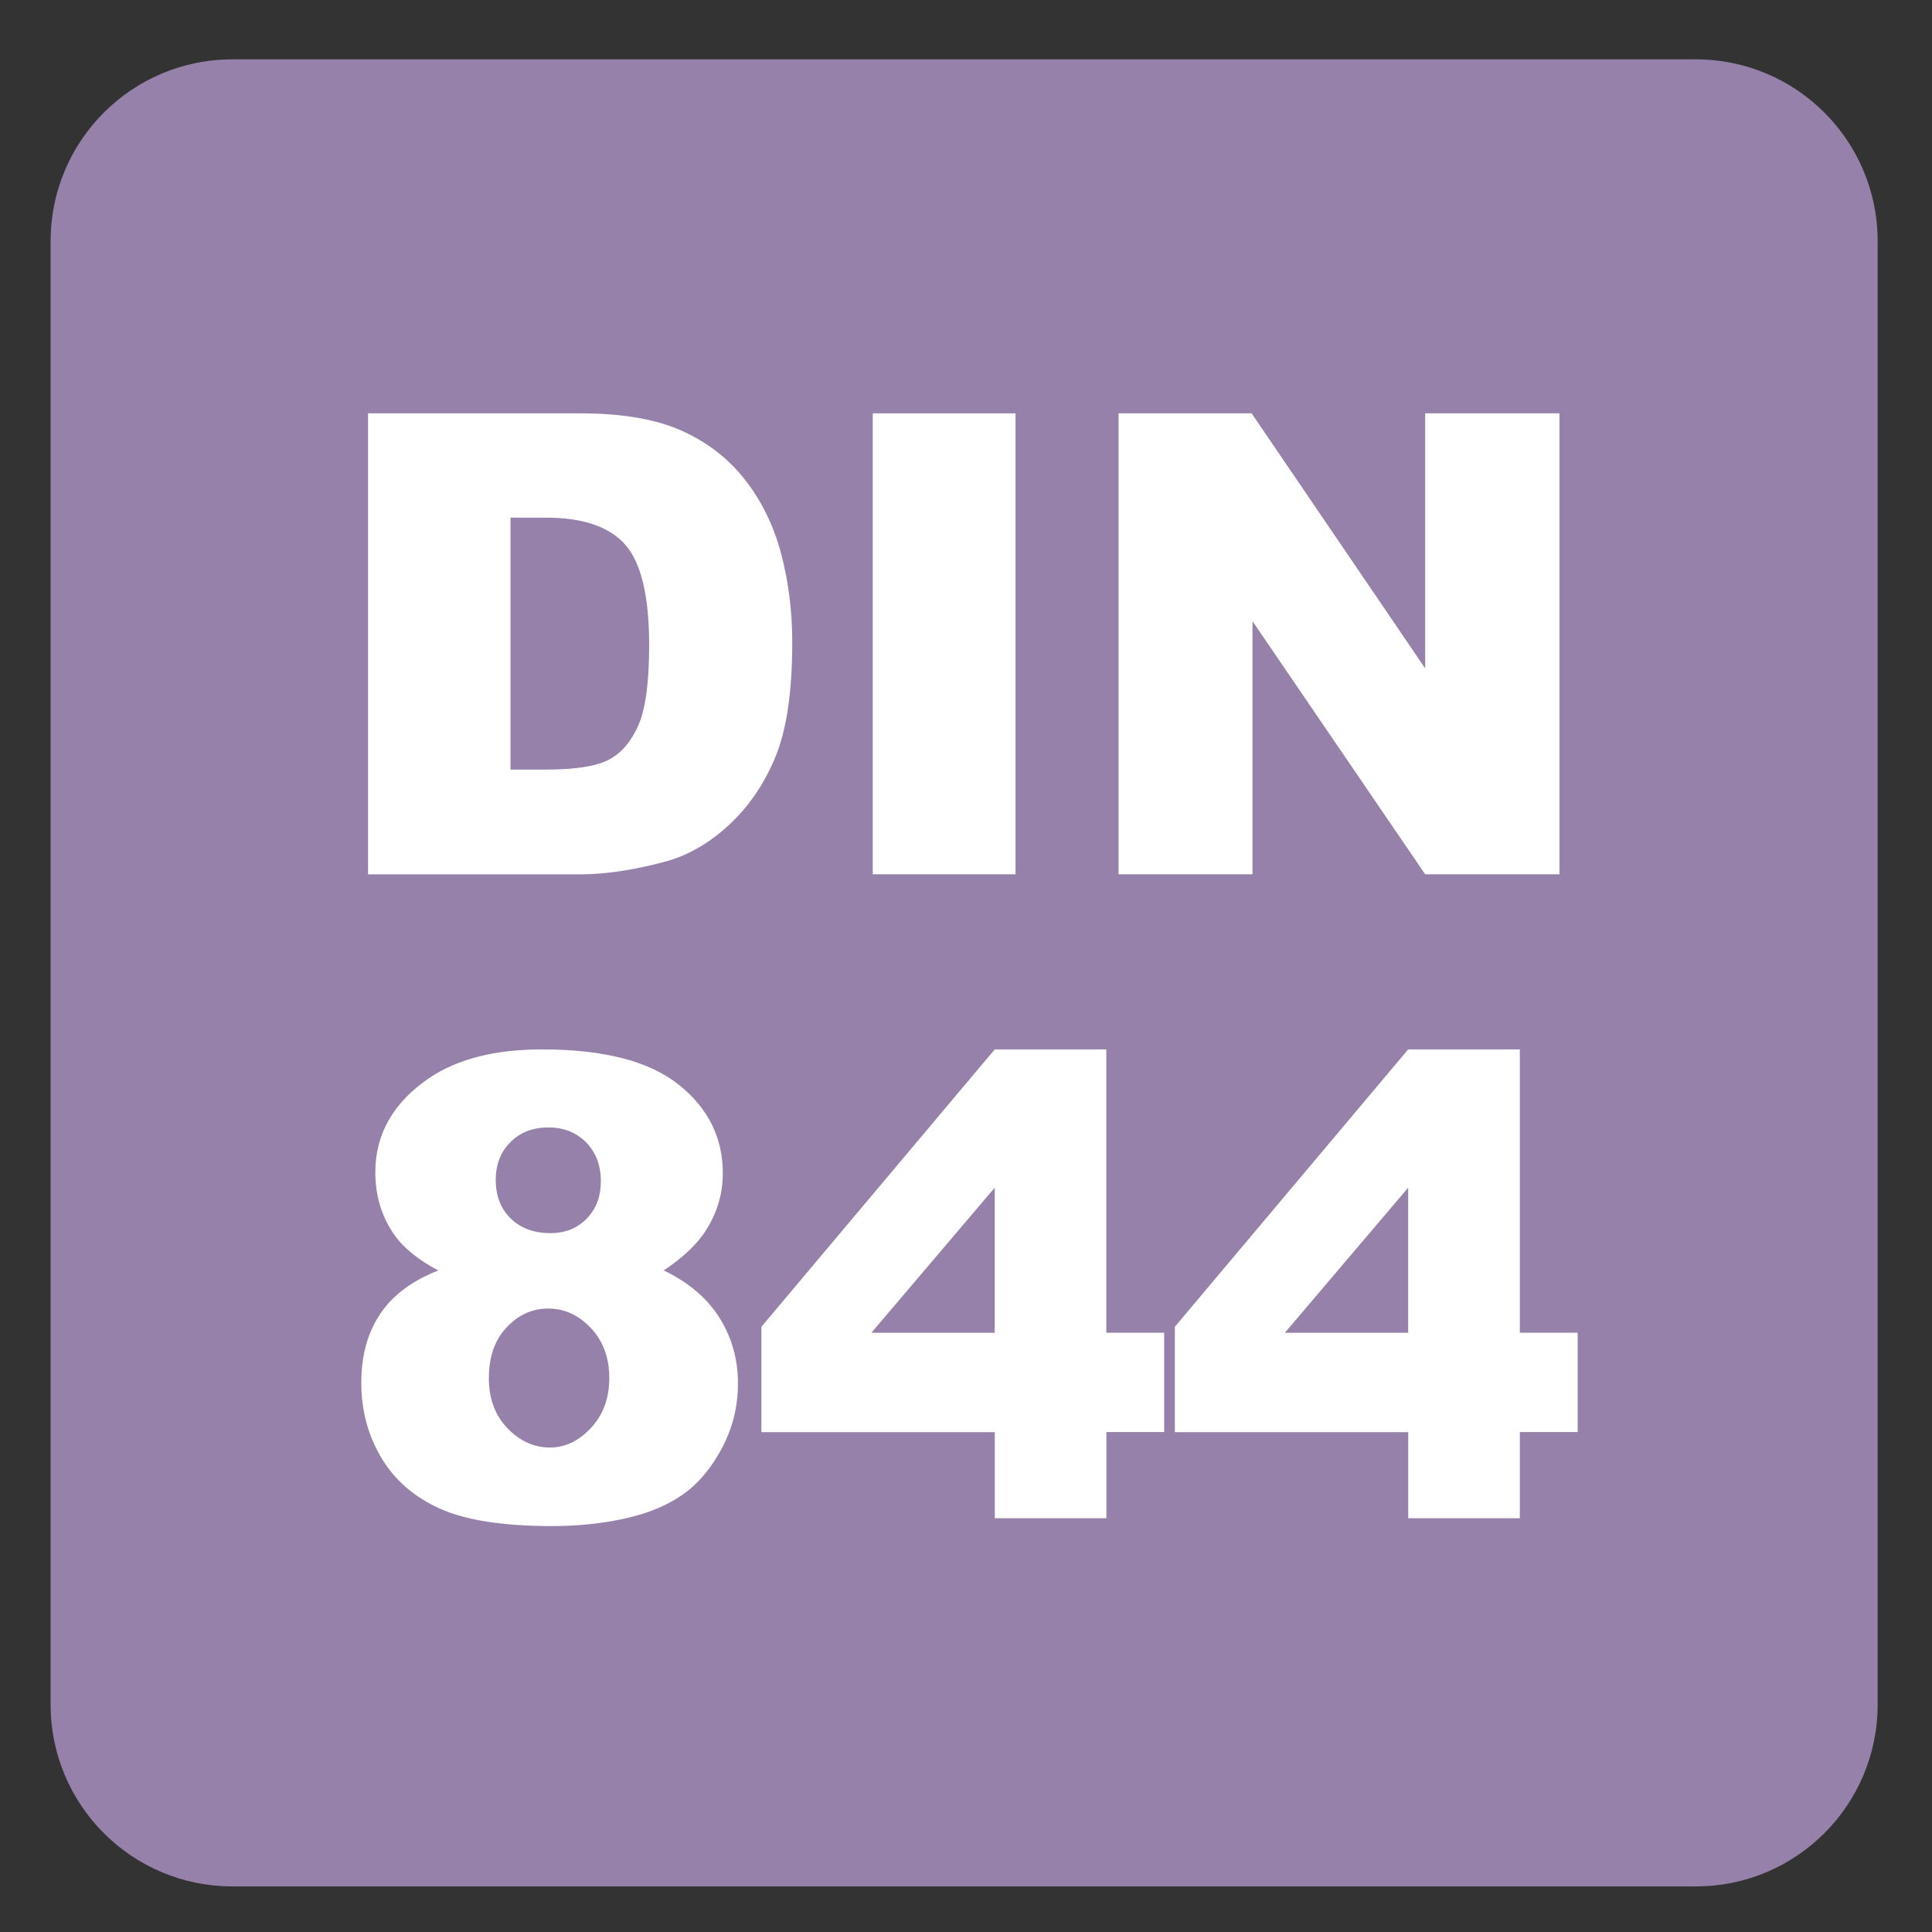
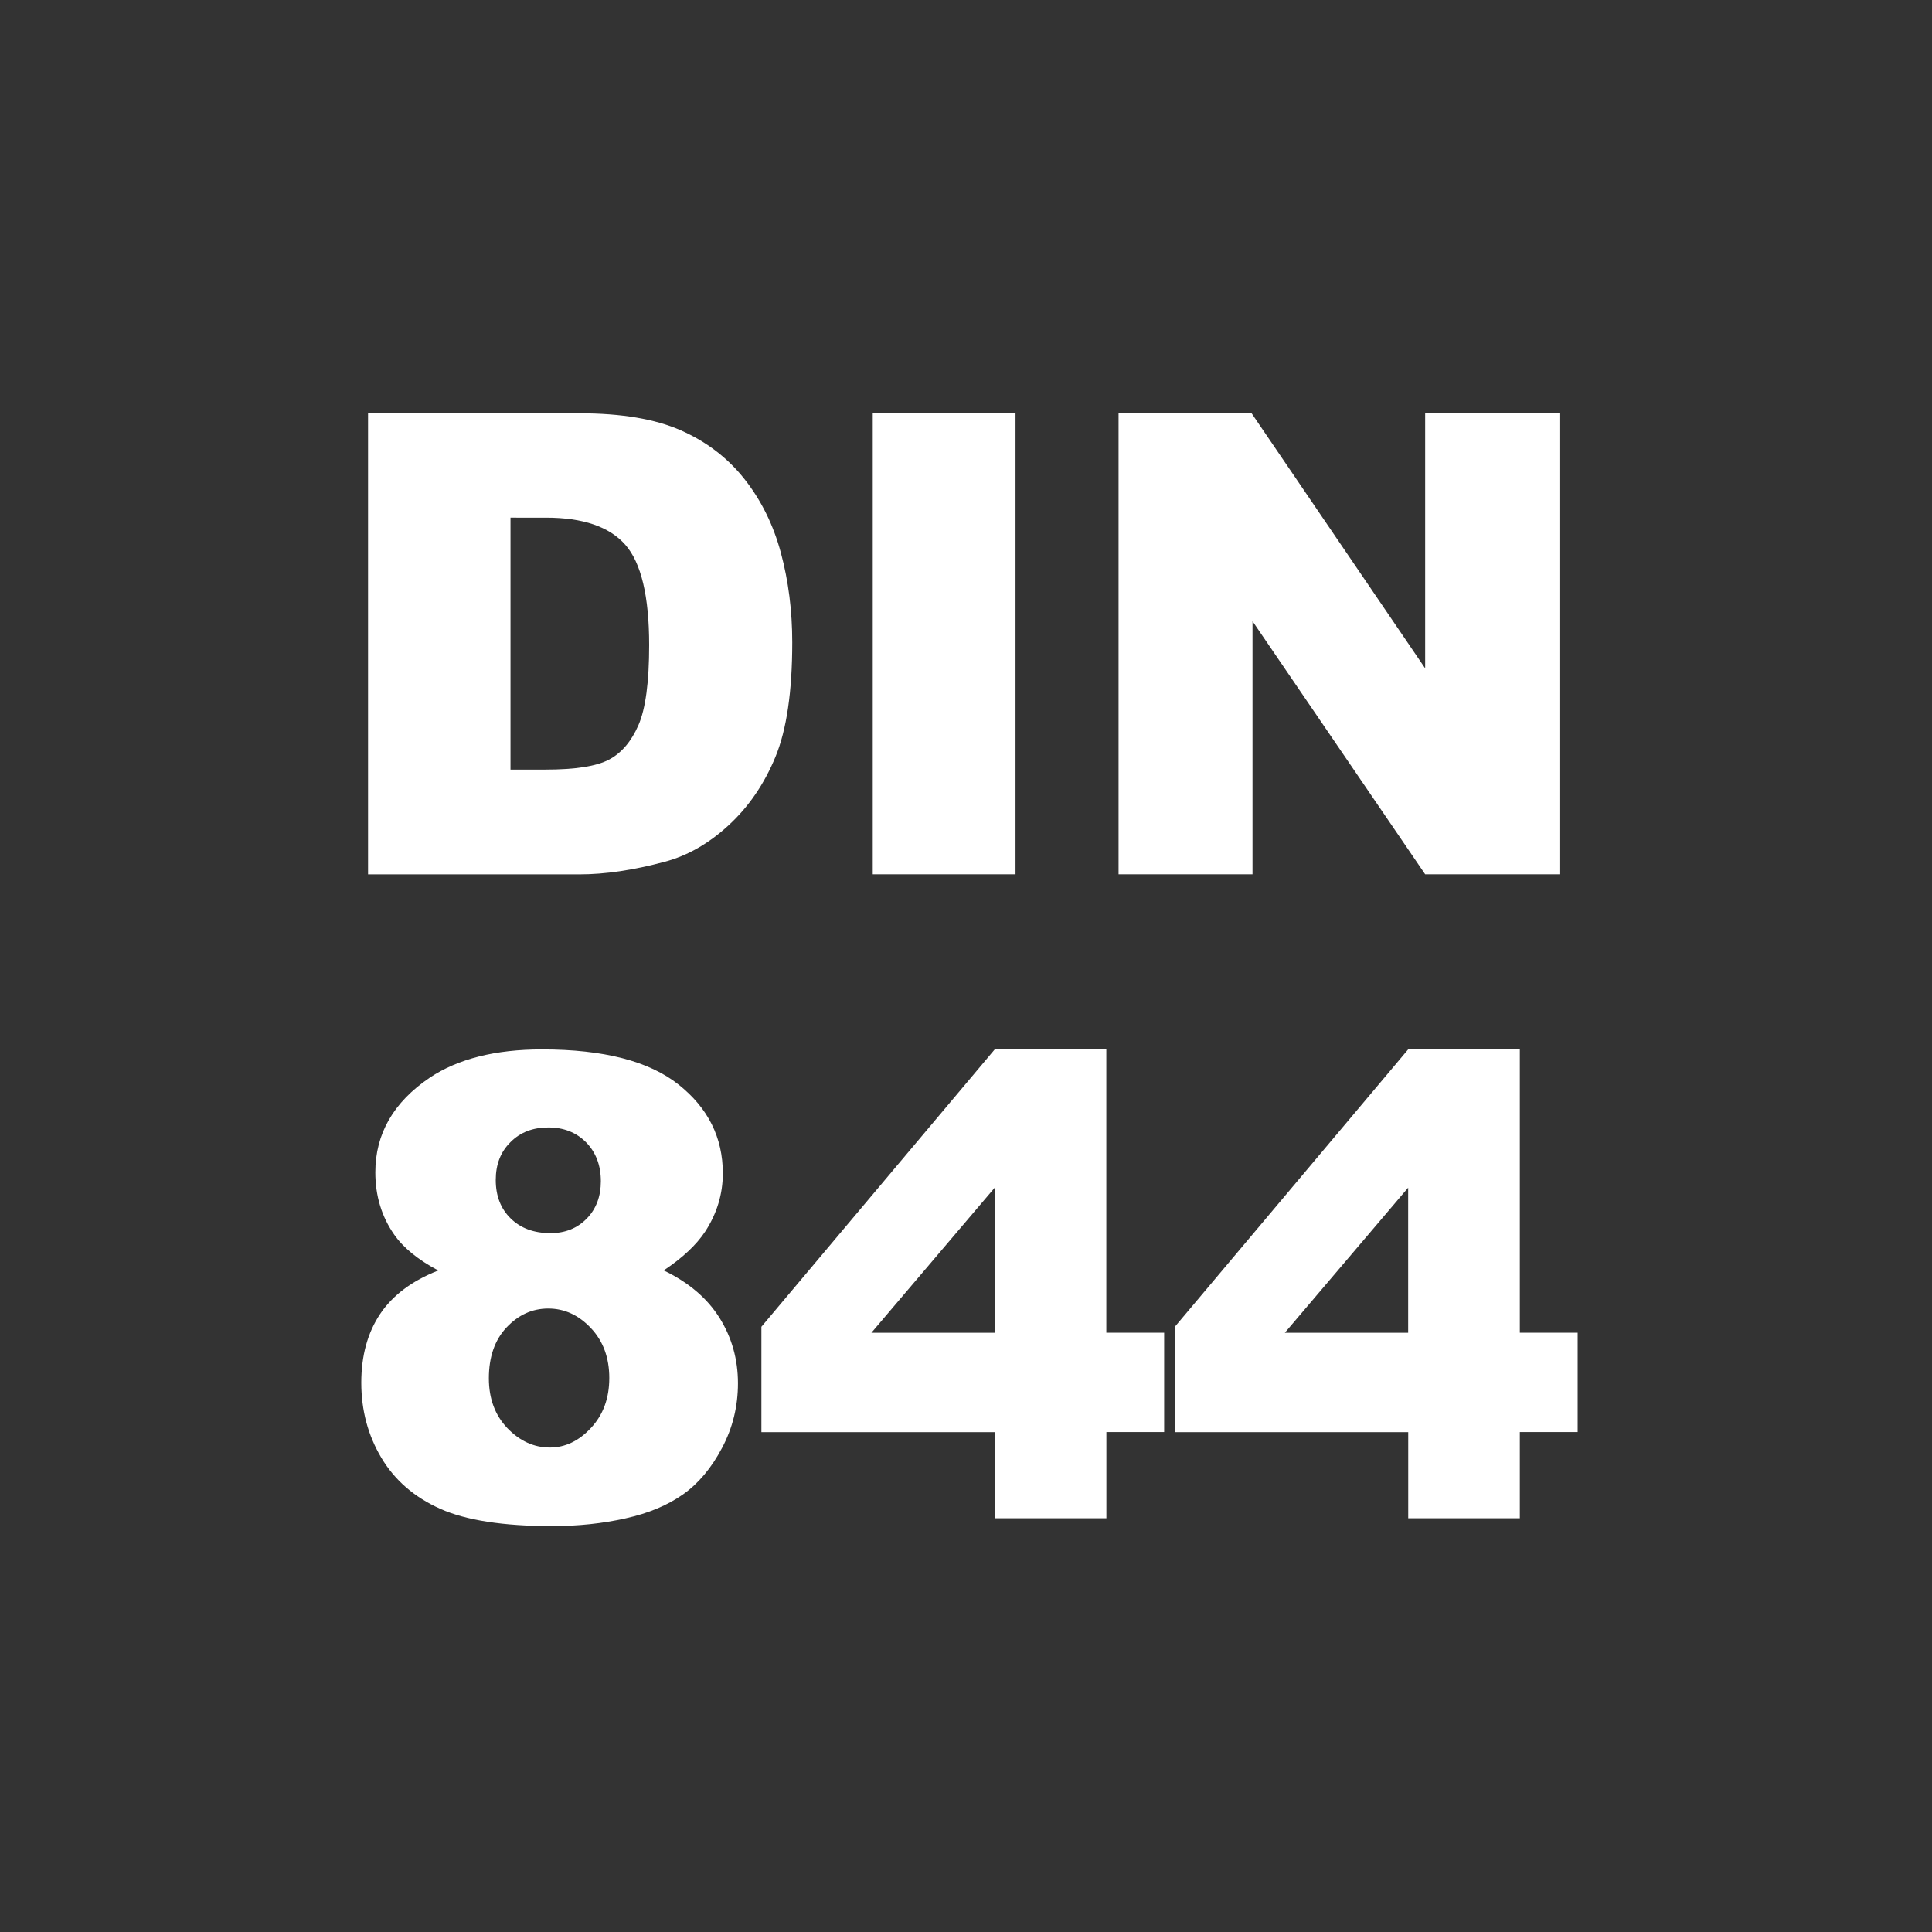
<svg xmlns="http://www.w3.org/2000/svg" version="1.1" x="0px" y="0px" viewBox="0 0 30 30" style="enable-background:new 0 0 30 30;" xml:space="preserve">
  <rect x="0" y="0" width="30" height="30" fill="#333333" stroke="none" />
  <g id="_x31_0080000015_x5F_DIN_x5F_844.svg">
    <g>
      <g>
-         <path style="fill:#9581AA;" d="M26.335,0.922H3.607c-1.558,0-2.821,1.263-2.821,2.822v22.725c0,1.56,1.263,2.823,2.821,2.823     h22.728c1.557,0,2.821-1.263,2.821-2.823V3.744C29.156,2.185,27.892,0.922,26.335,0.922" />
-       </g>
+         </g>
      <g>
        <path style="fill:#FFFFFF;" d="M5.715,6.418h3.286c0.648,0,1.171,0.088,1.57,0.264s0.729,0.428,0.989,0.757     s0.449,0.711,0.566,1.147s0.176,0.898,0.176,1.387c0,0.765-0.087,1.358-0.261,1.78s-0.416,0.775-0.725,1.06     s-0.641,0.475-0.996,0.569c-0.485,0.13-0.924,0.195-1.318,0.195H5.715V6.418z M7.927,8.039v3.911h0.542     c0.462,0,0.791-0.051,0.986-0.154s0.348-0.282,0.459-0.537s0.166-0.67,0.166-1.243c0-0.758-0.124-1.278-0.371-1.558     s-0.658-0.42-1.23-0.42H7.927z" />
        <path style="fill:#FFFFFF;" d="M13.552,6.418h2.217v7.158h-2.217V6.418z" />
        <path style="fill:#FFFFFF;" d="M17.37,6.418h2.065l2.695,3.96v-3.96h2.085v7.158h-2.085l-2.681-3.93v3.93h-2.08V6.418z" />
        <path style="fill:#FFFFFF;" d="M6.805,19.728c-0.312-0.166-0.541-0.352-0.684-0.557c-0.195-0.28-0.293-0.603-0.293-0.967     c0-0.599,0.282-1.089,0.845-1.47c0.439-0.293,1.021-0.439,1.743-0.439c0.957,0,1.664,0.182,2.122,0.547     c0.458,0.364,0.686,0.823,0.686,1.377c0,0.322-0.091,0.623-0.273,0.903c-0.137,0.208-0.352,0.41-0.645,0.605     c0.387,0.186,0.676,0.432,0.867,0.737s0.286,0.645,0.286,1.016c0,0.358-0.082,0.692-0.247,1.003     c-0.165,0.312-0.366,0.552-0.605,0.721s-0.537,0.294-0.894,0.373c-0.356,0.08-0.736,0.12-1.14,0.12     c-0.758,0-1.338-0.09-1.738-0.269s-0.705-0.442-0.913-0.791s-0.312-0.737-0.312-1.167c0-0.42,0.098-0.775,0.293-1.067     C6.097,20.113,6.398,19.888,6.805,19.728z M7.591,21.403c0,0.315,0.096,0.573,0.288,0.774c0.192,0.199,0.412,0.3,0.659,0.3     c0.238,0,0.451-0.102,0.64-0.306c0.189-0.203,0.283-0.461,0.283-0.773c0-0.315-0.095-0.574-0.286-0.776s-0.411-0.303-0.662-0.303     c-0.248,0-0.463,0.098-0.647,0.293S7.591,21.071,7.591,21.403z M7.698,18.322c0,0.247,0.077,0.447,0.232,0.598     c0.155,0.152,0.36,0.228,0.618,0.228c0.228,0,0.415-0.075,0.562-0.225s0.22-0.344,0.22-0.581c0-0.247-0.077-0.448-0.229-0.604     c-0.153-0.154-0.348-0.231-0.586-0.231c-0.241,0-0.437,0.075-0.588,0.228C7.774,17.885,7.698,18.081,7.698,18.322z" />
        <path style="fill:#FFFFFF;" d="M15.446,22.238h-3.623v-1.636l3.623-4.307h1.733v4.399h0.898v1.543H17.18v1.338h-1.733V22.238z      M15.446,20.695v-2.253l-1.915,2.253H15.446z" />
        <path style="fill:#FFFFFF;" d="M21.866,22.238h-3.623v-1.636l3.623-4.307H23.6v4.399h0.898v1.543H23.6v1.338h-1.733V22.238z      M21.866,20.695v-2.253l-1.915,2.253H21.866z" />
      </g>
    </g>
  </g>
  <g id="Layer_1">
</g>
</svg>